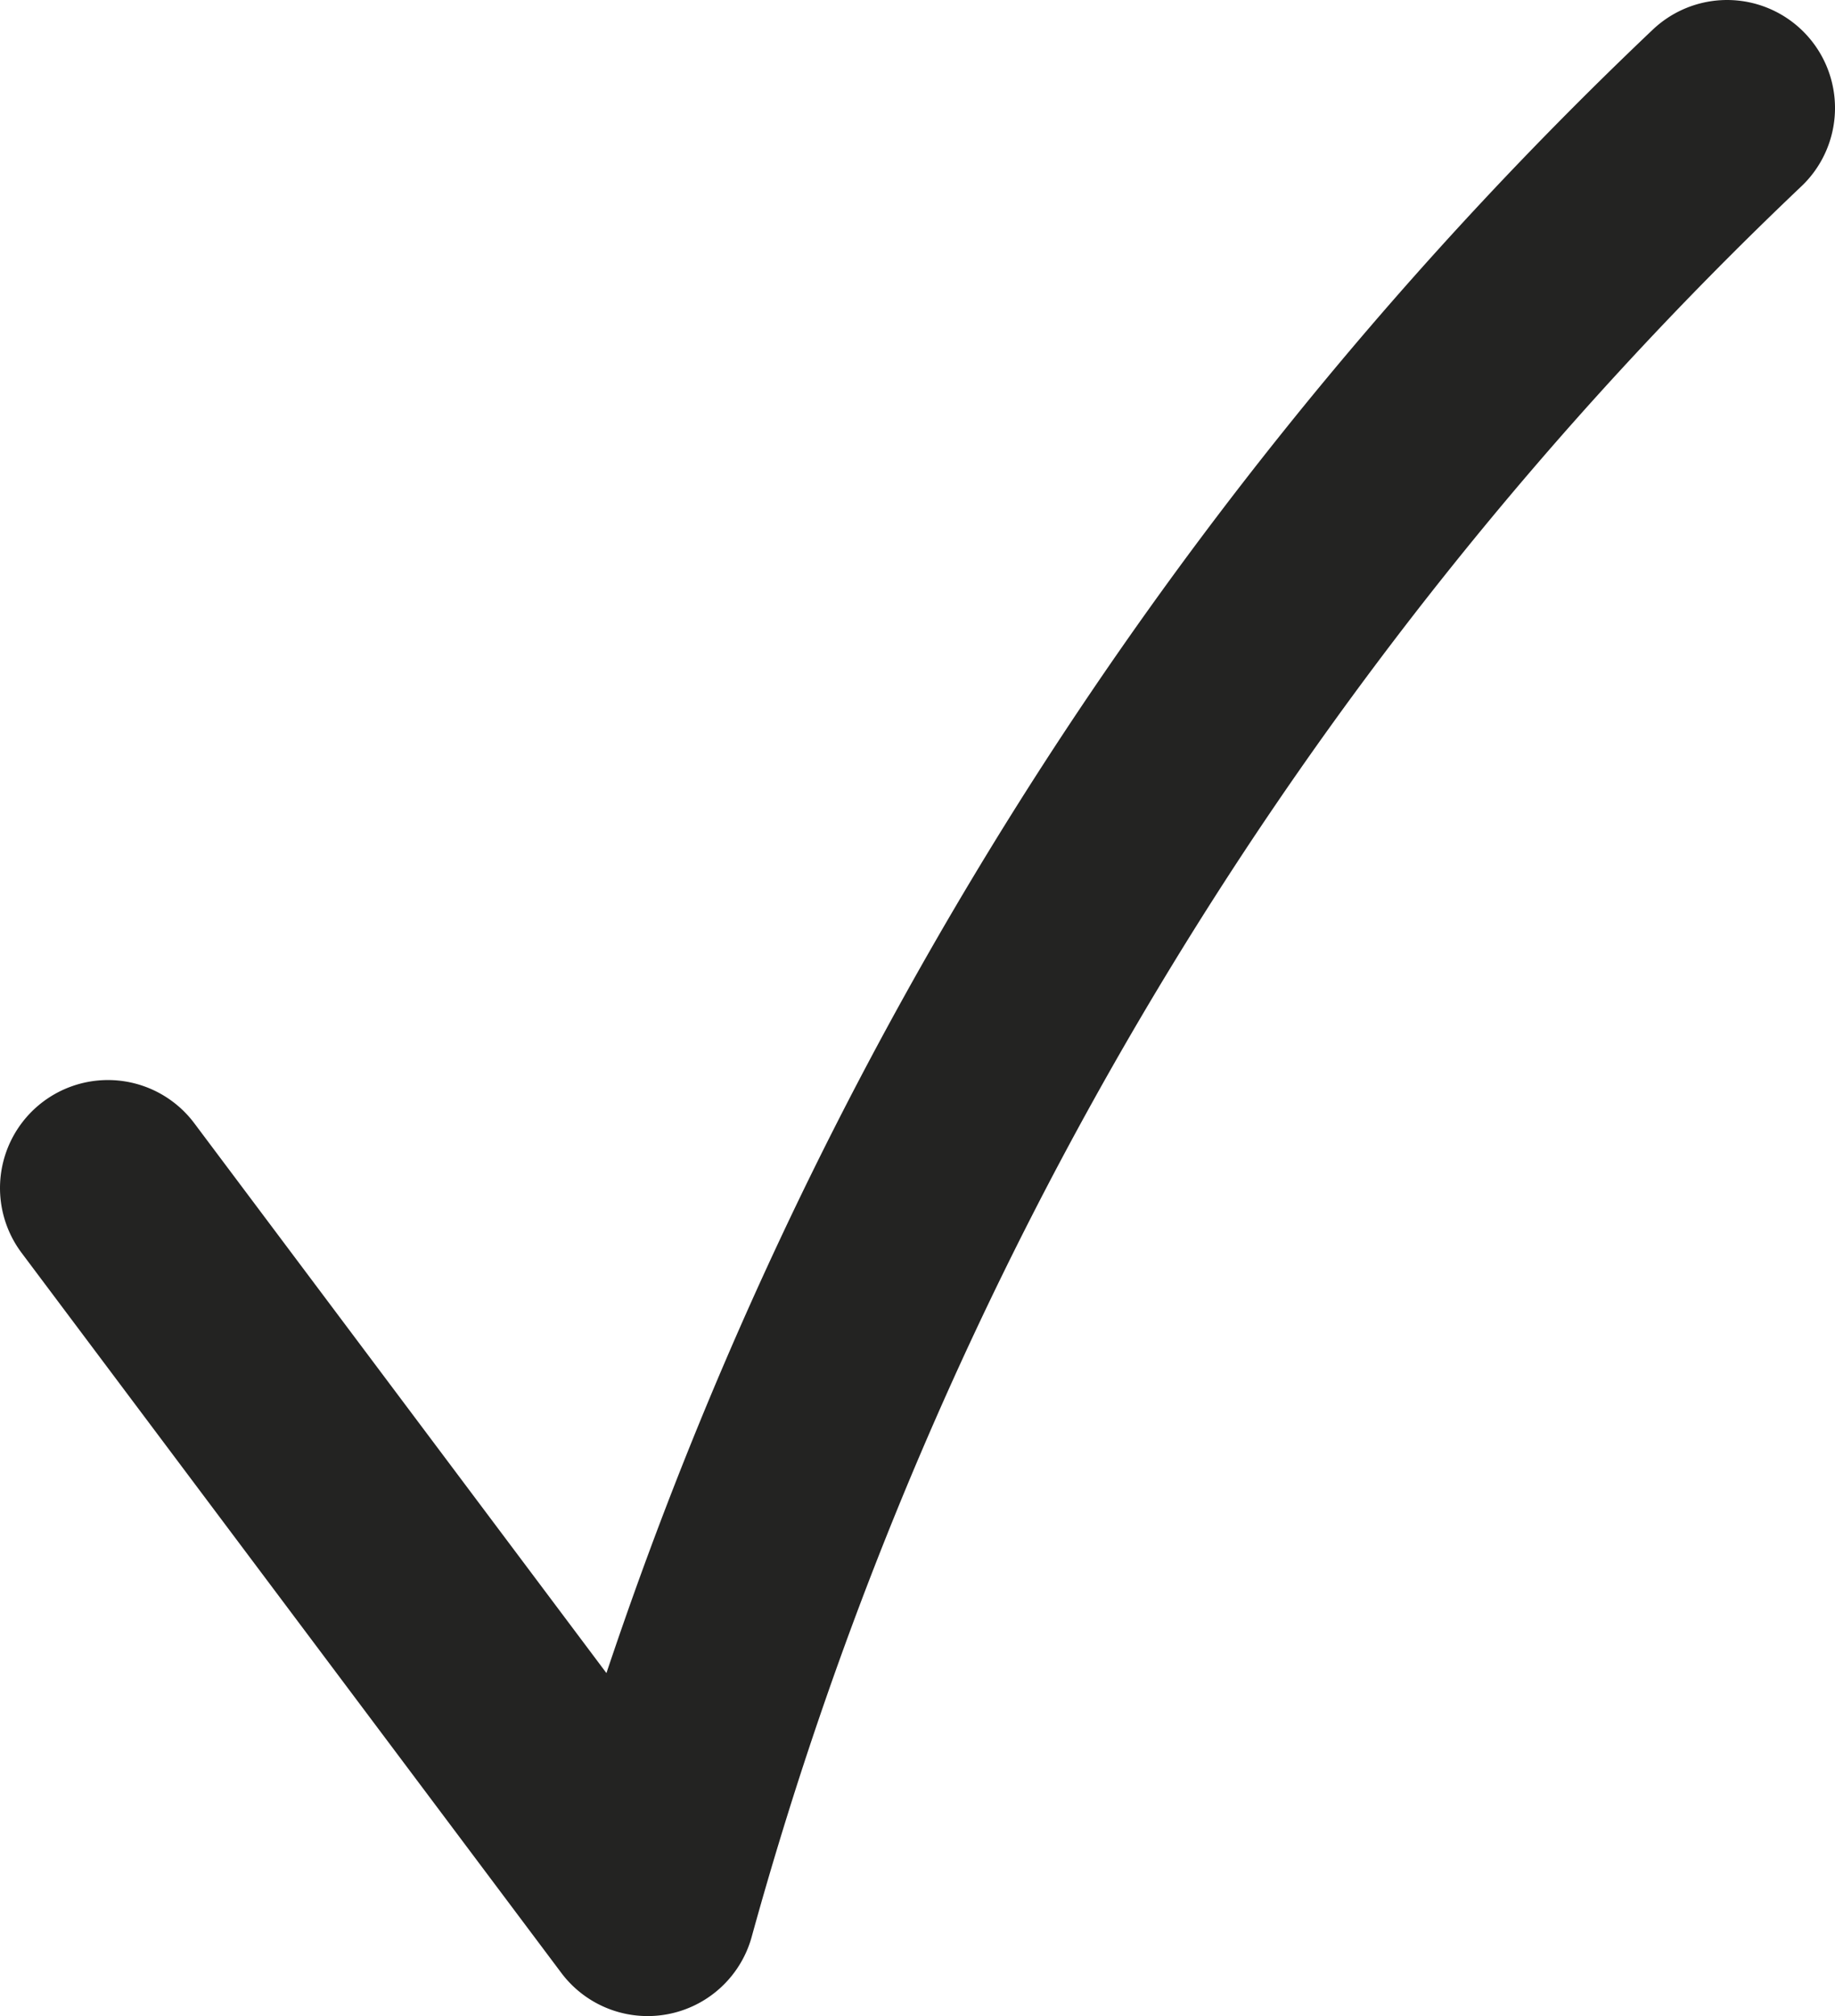
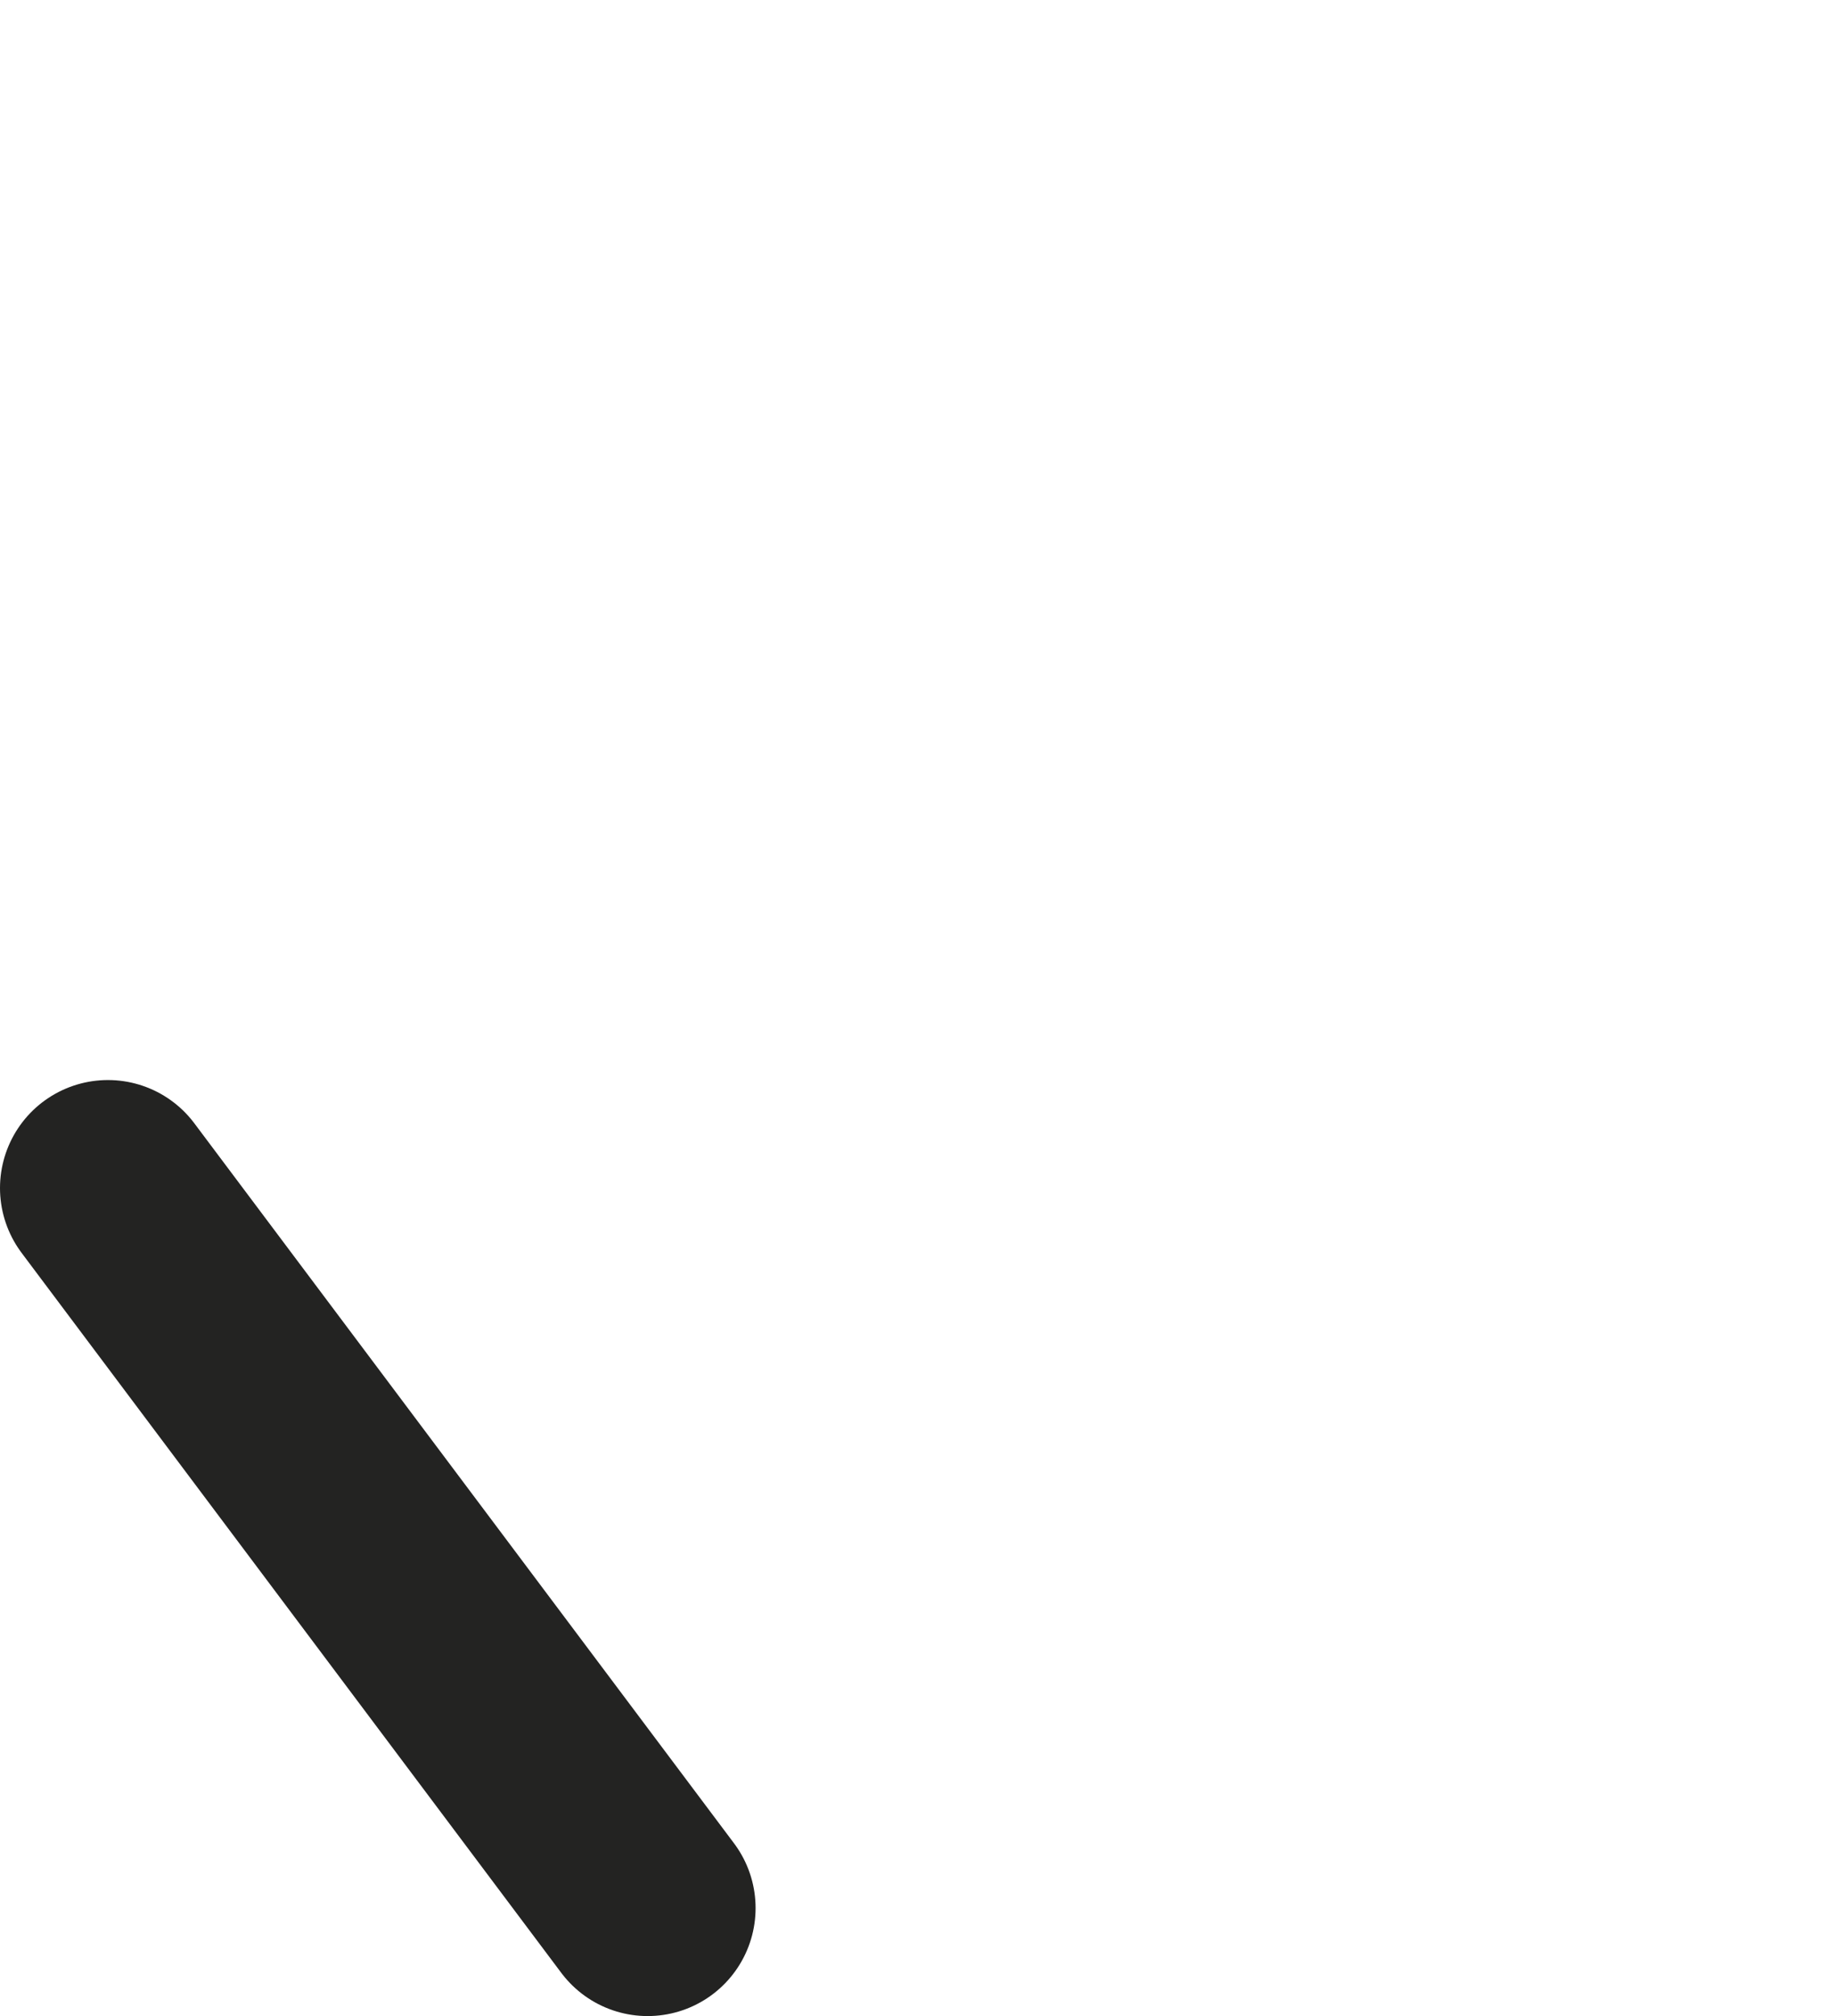
<svg xmlns="http://www.w3.org/2000/svg" id="Warstwa_1" data-name="Warstwa 1" width="10.2" height="11.2" viewBox="0 0 10.2 11.2">
-   <path d="M.6,6.6l3,4a21.76,21.76,0,0,1,6-10" style="fill:none;stroke:#232322;stroke-linecap:round;stroke-linejoin:round;stroke-width:1.2px" />
+   <path d="M.6,6.6l3,4" style="fill:none;stroke:#232322;stroke-linecap:round;stroke-linejoin:round;stroke-width:1.2px" />
</svg>